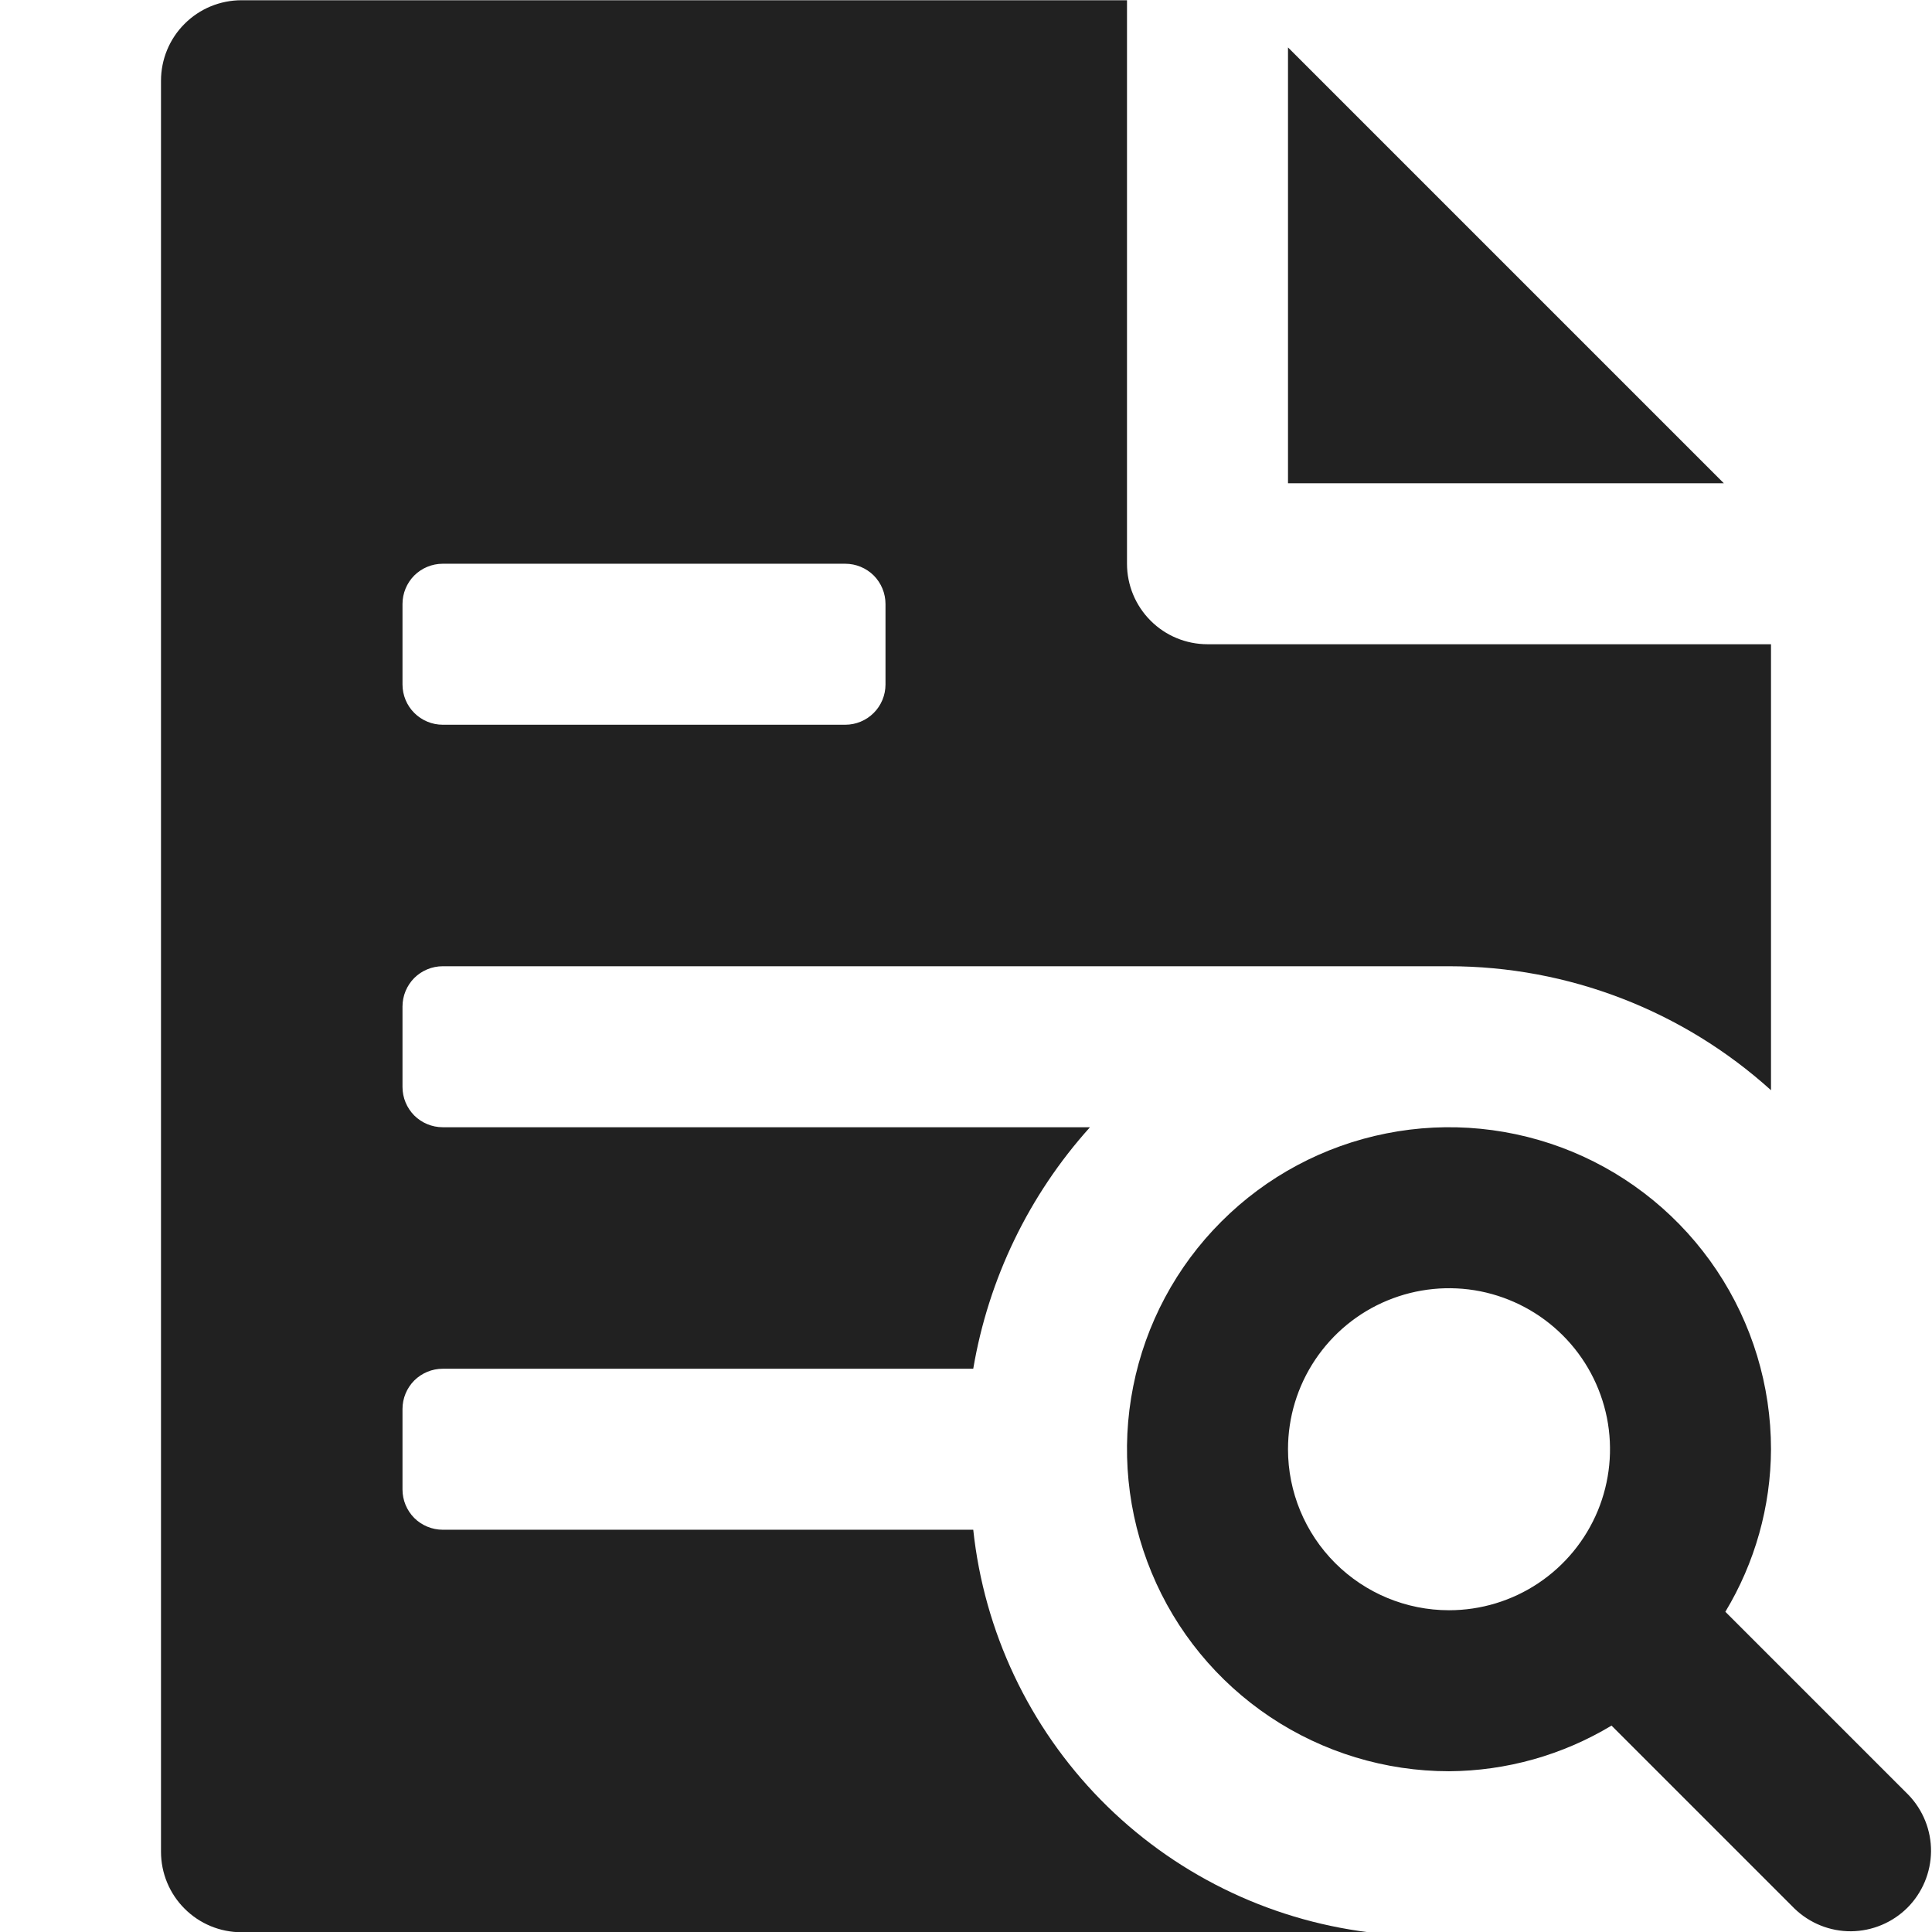
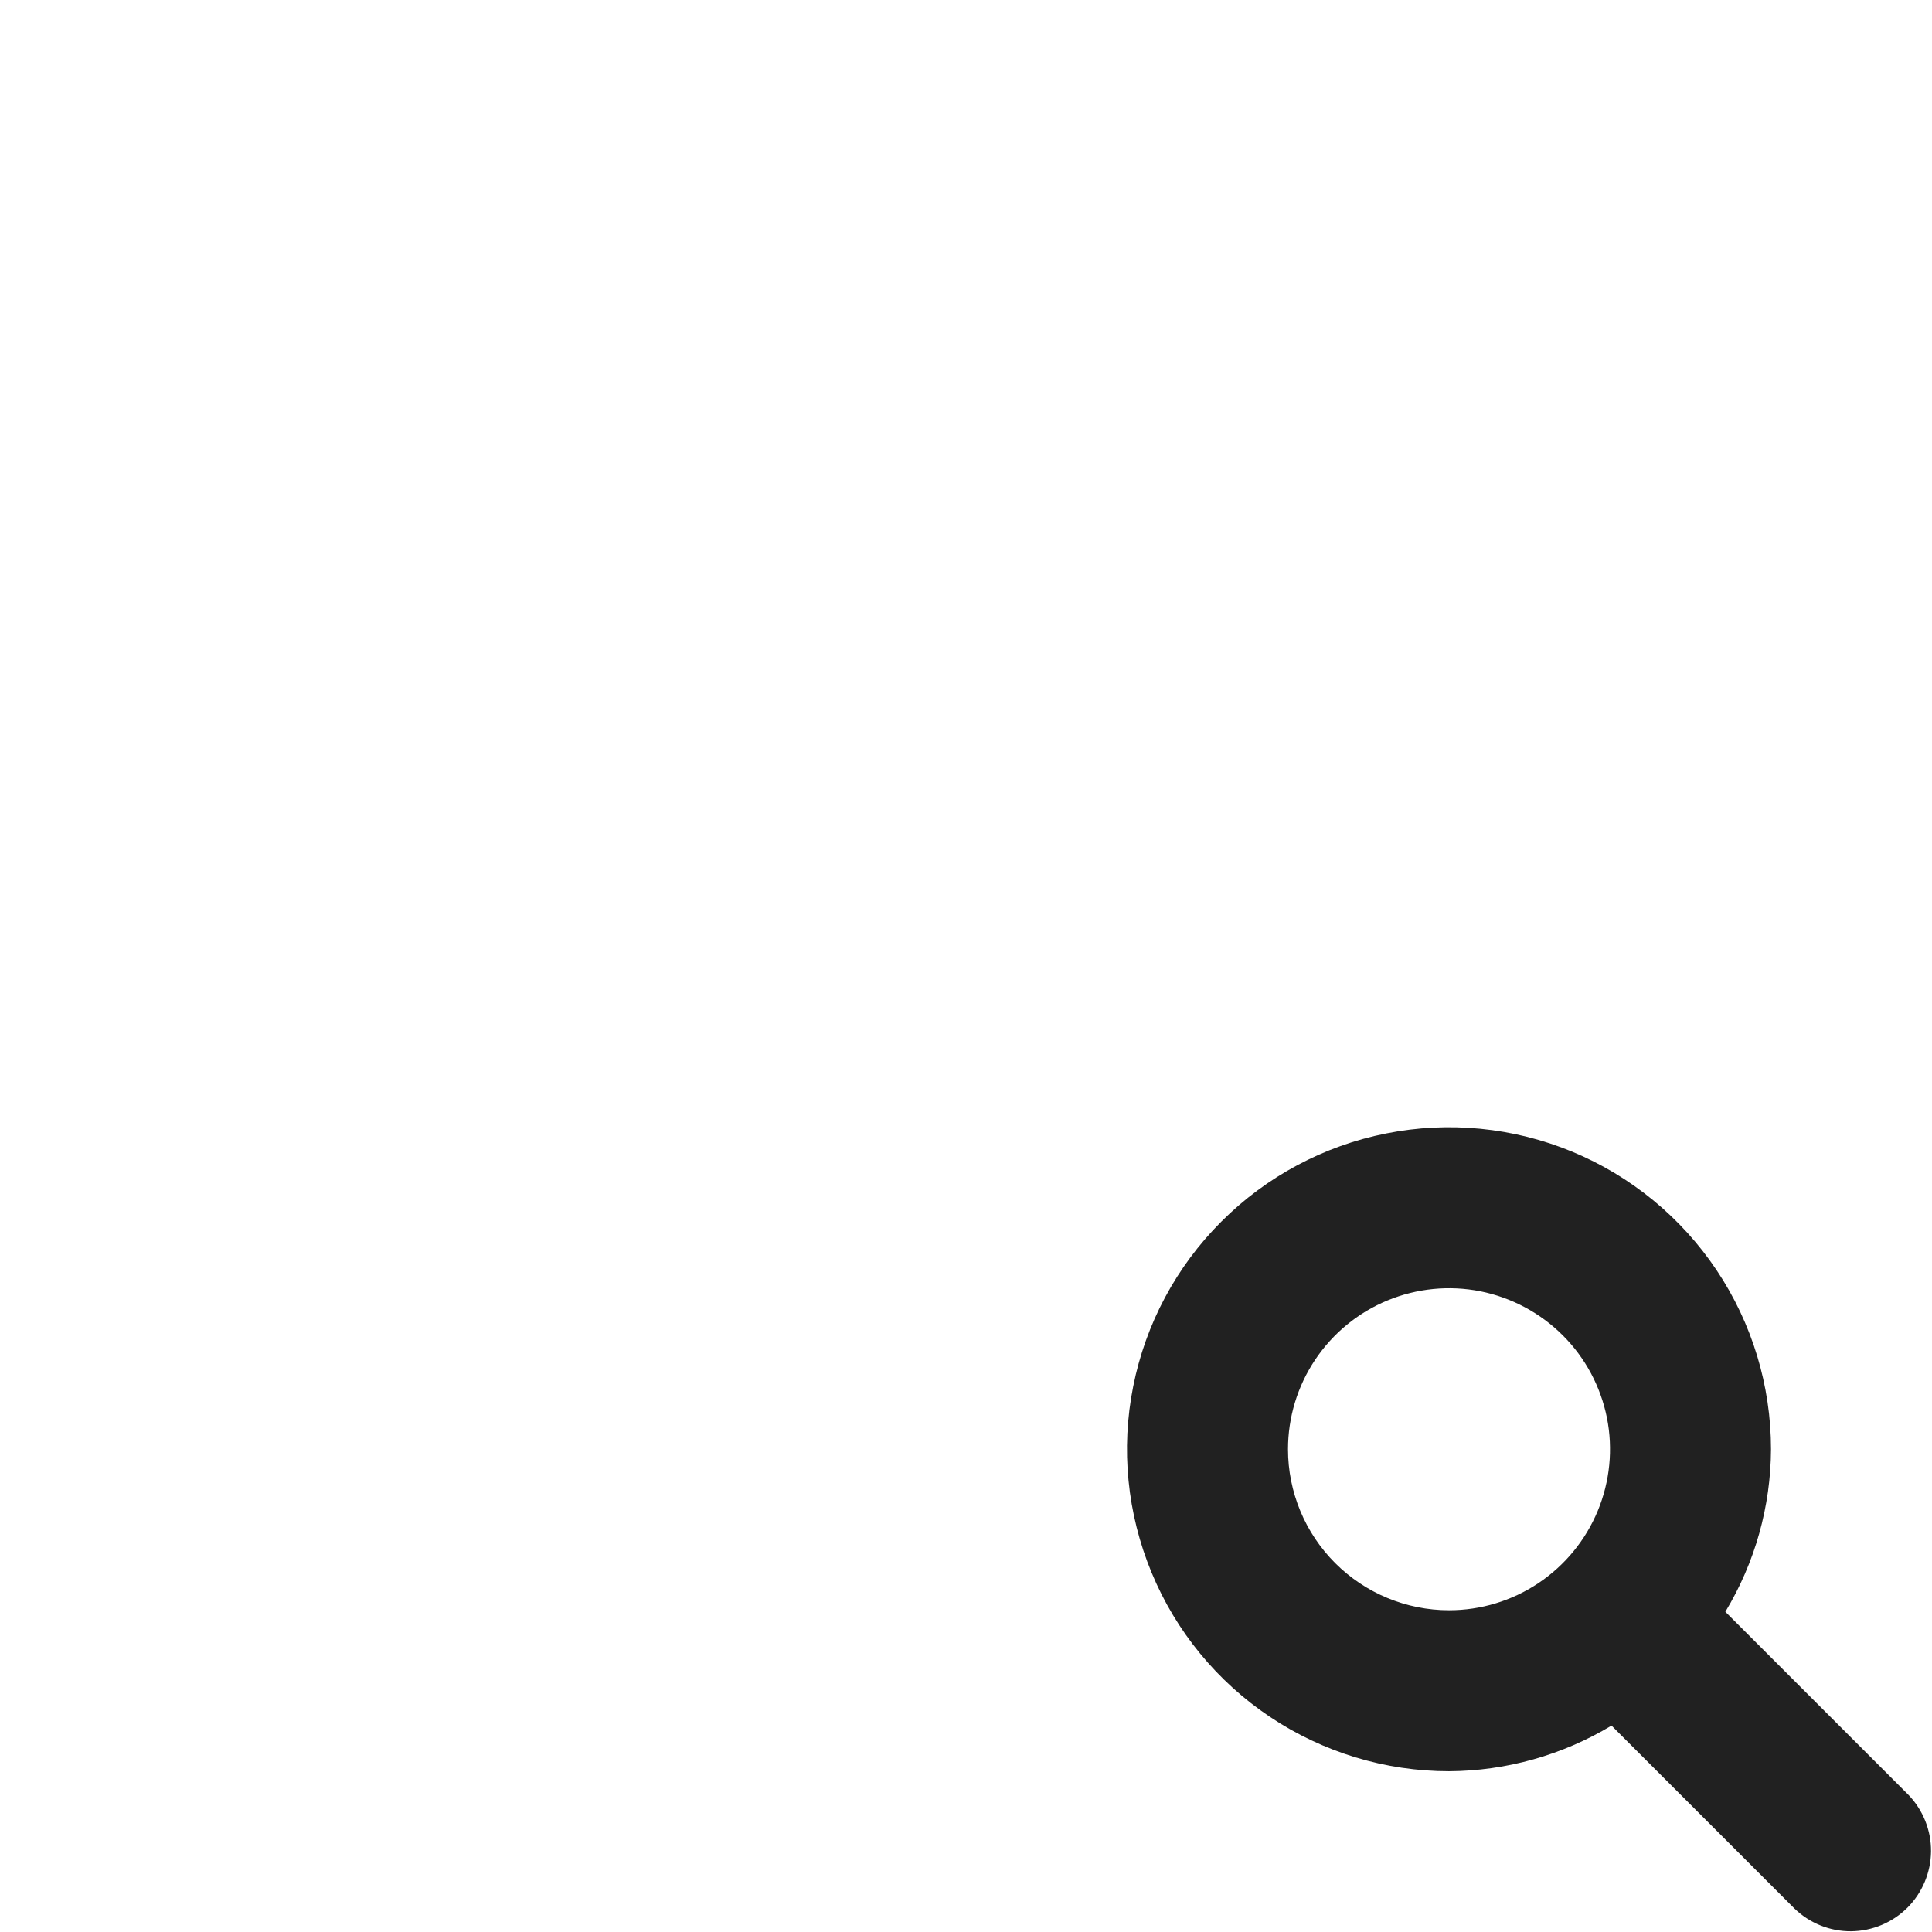
<svg xmlns="http://www.w3.org/2000/svg" fill="none" viewBox="0 0 24 24" height="24" width="24">
  <g clip-path="url(#clip0_2673_3798)">
-     <path fill="#212121" d="M21.414 6.003H16V0.589L21.414 6.003Z" />
-     <path fill="#212121" d="M12.09 19.003H5.5C5.367 19.003 5.24 18.95 5.146 18.857C5.053 18.763 5 18.636 5 18.503V17.503C5 17.37 5.053 17.243 5.146 17.149C5.24 17.056 5.367 17.003 5.5 17.003H12.09C12.279 15.886 12.782 14.845 13.54 14.003H5.5C5.367 14.003 5.24 13.95 5.146 13.857C5.053 13.763 5 13.636 5 13.503V12.503C5 12.37 5.053 12.243 5.146 12.149C5.24 12.056 5.367 12.003 5.5 12.003H18C19.478 12.003 20.903 12.552 22 13.543V8.003H15C14.735 8.003 14.48 7.898 14.293 7.71C14.105 7.522 14 7.268 14 7.003V0.003H3C2.735 0.003 2.48 0.108 2.293 0.296C2.105 0.483 2 0.738 2 1.003V23.003C2 23.268 2.105 23.523 2.293 23.71C2.48 23.898 2.735 24.003 3 24.003H17C15.738 23.845 14.566 23.266 13.674 22.358C12.783 21.45 12.225 20.268 12.09 19.003ZM5.5 7.003H10.5C10.633 7.003 10.76 7.056 10.854 7.149C10.947 7.243 11 7.37 11 7.503V8.503C11 8.636 10.947 8.763 10.854 8.856C10.76 8.95 10.633 9.003 10.5 9.003H5.5C5.367 9.003 5.24 8.95 5.146 8.856C5.053 8.763 5 8.636 5 8.503V7.503C5 7.37 5.053 7.243 5.146 7.149C5.24 7.056 5.367 7.003 5.5 7.003Z" />
    <path fill="#212121" d="M23.707 22.296L21.433 20.022C21.801 19.412 21.997 18.715 22 18.003C22 17.212 21.765 16.438 21.326 15.781C20.886 15.123 20.262 14.61 19.531 14.307C18.8 14.005 17.996 13.925 17.22 14.08C16.444 14.234 15.731 14.615 15.172 15.175C14.612 15.734 14.231 16.447 14.077 17.223C13.922 17.998 14.002 18.803 14.305 19.534C14.607 20.265 15.12 20.889 15.778 21.329C16.436 21.768 17.209 22.003 18 22.003C18.712 21.999 19.409 21.803 20.019 21.436L22.293 23.71C22.482 23.892 22.734 23.993 22.996 23.991C23.259 23.988 23.509 23.883 23.695 23.698C23.88 23.512 23.985 23.262 23.988 22.999C23.99 22.737 23.889 22.485 23.707 22.296ZM16 18.003C16 17.607 16.117 17.221 16.337 16.892C16.557 16.563 16.869 16.306 17.235 16.155C17.6 16.004 18.002 15.964 18.39 16.041C18.778 16.119 19.134 16.309 19.414 16.589C19.694 16.868 19.884 17.225 19.962 17.613C20.039 18.001 19.999 18.403 19.848 18.768C19.696 19.134 19.44 19.446 19.111 19.666C18.782 19.886 18.396 20.003 18 20.003C17.47 20.003 16.961 19.792 16.586 19.417C16.211 19.042 16 18.533 16 18.003Z" />
  </g>
  <defs>
    <clipPath id="clip0_2673_3798">
      <rect transform="translate(0 0.003)" fill="white" height="24" width="24" />
    </clipPath>
  </defs>
</svg>